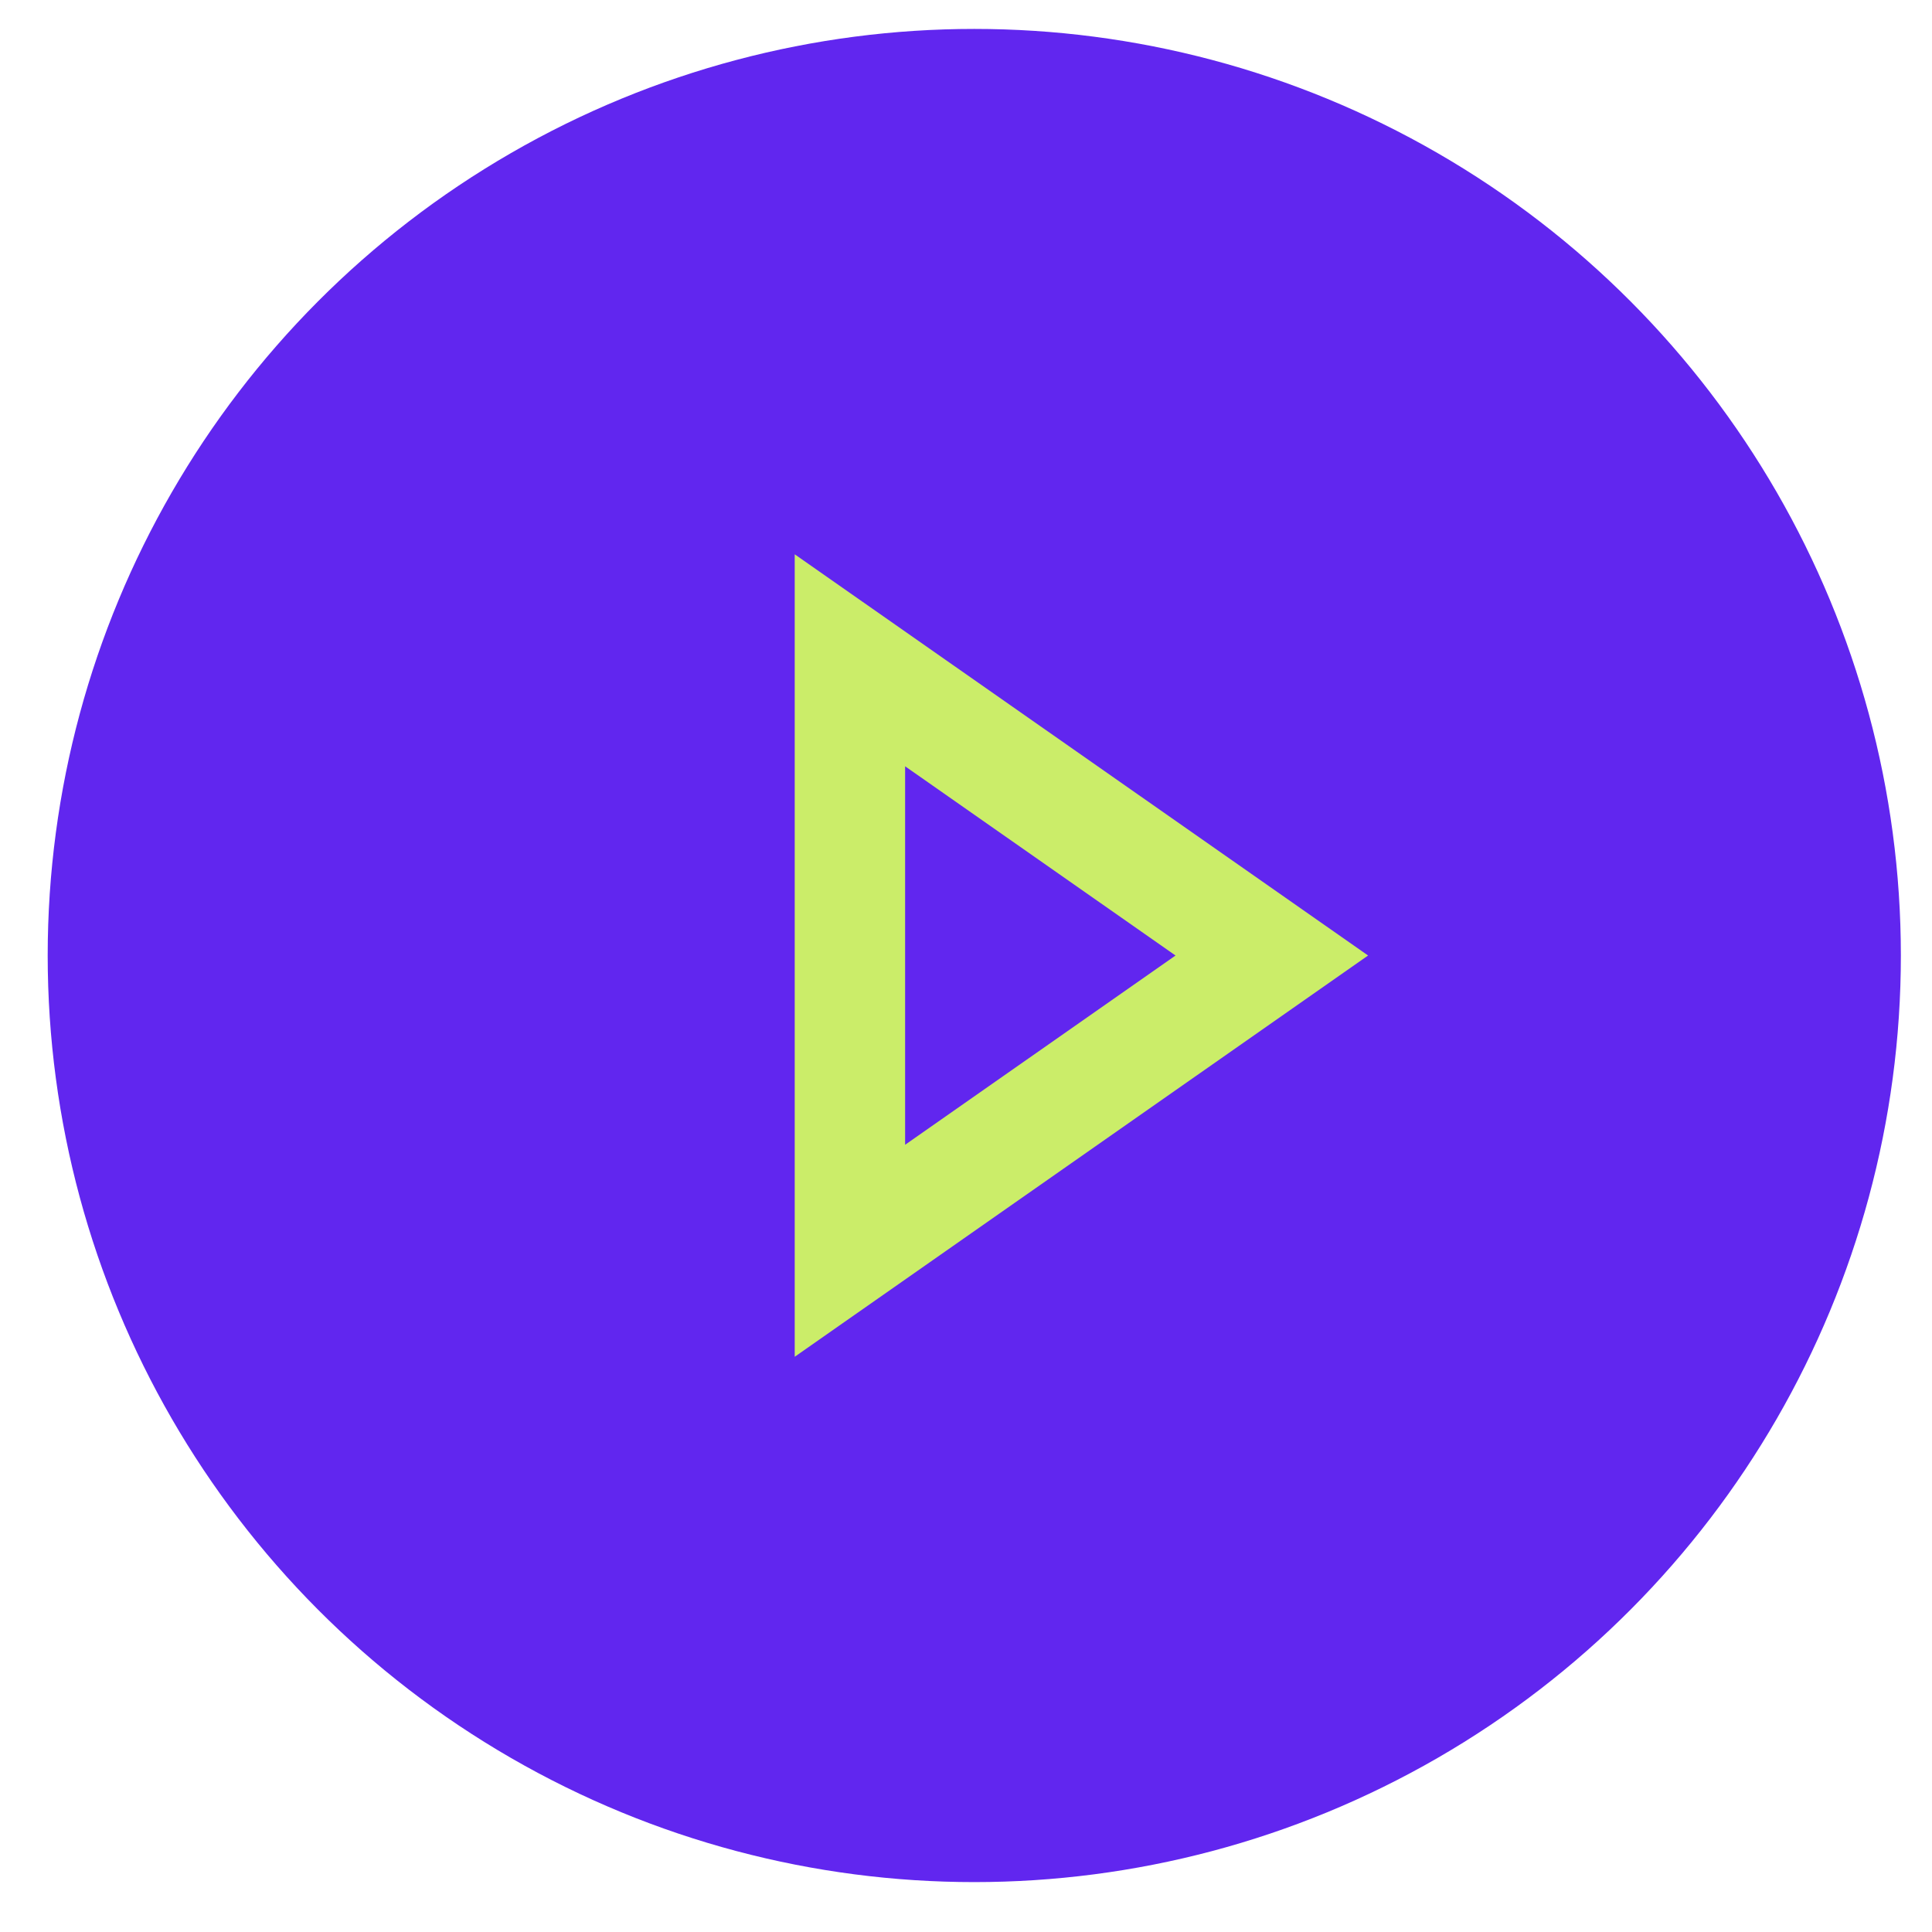
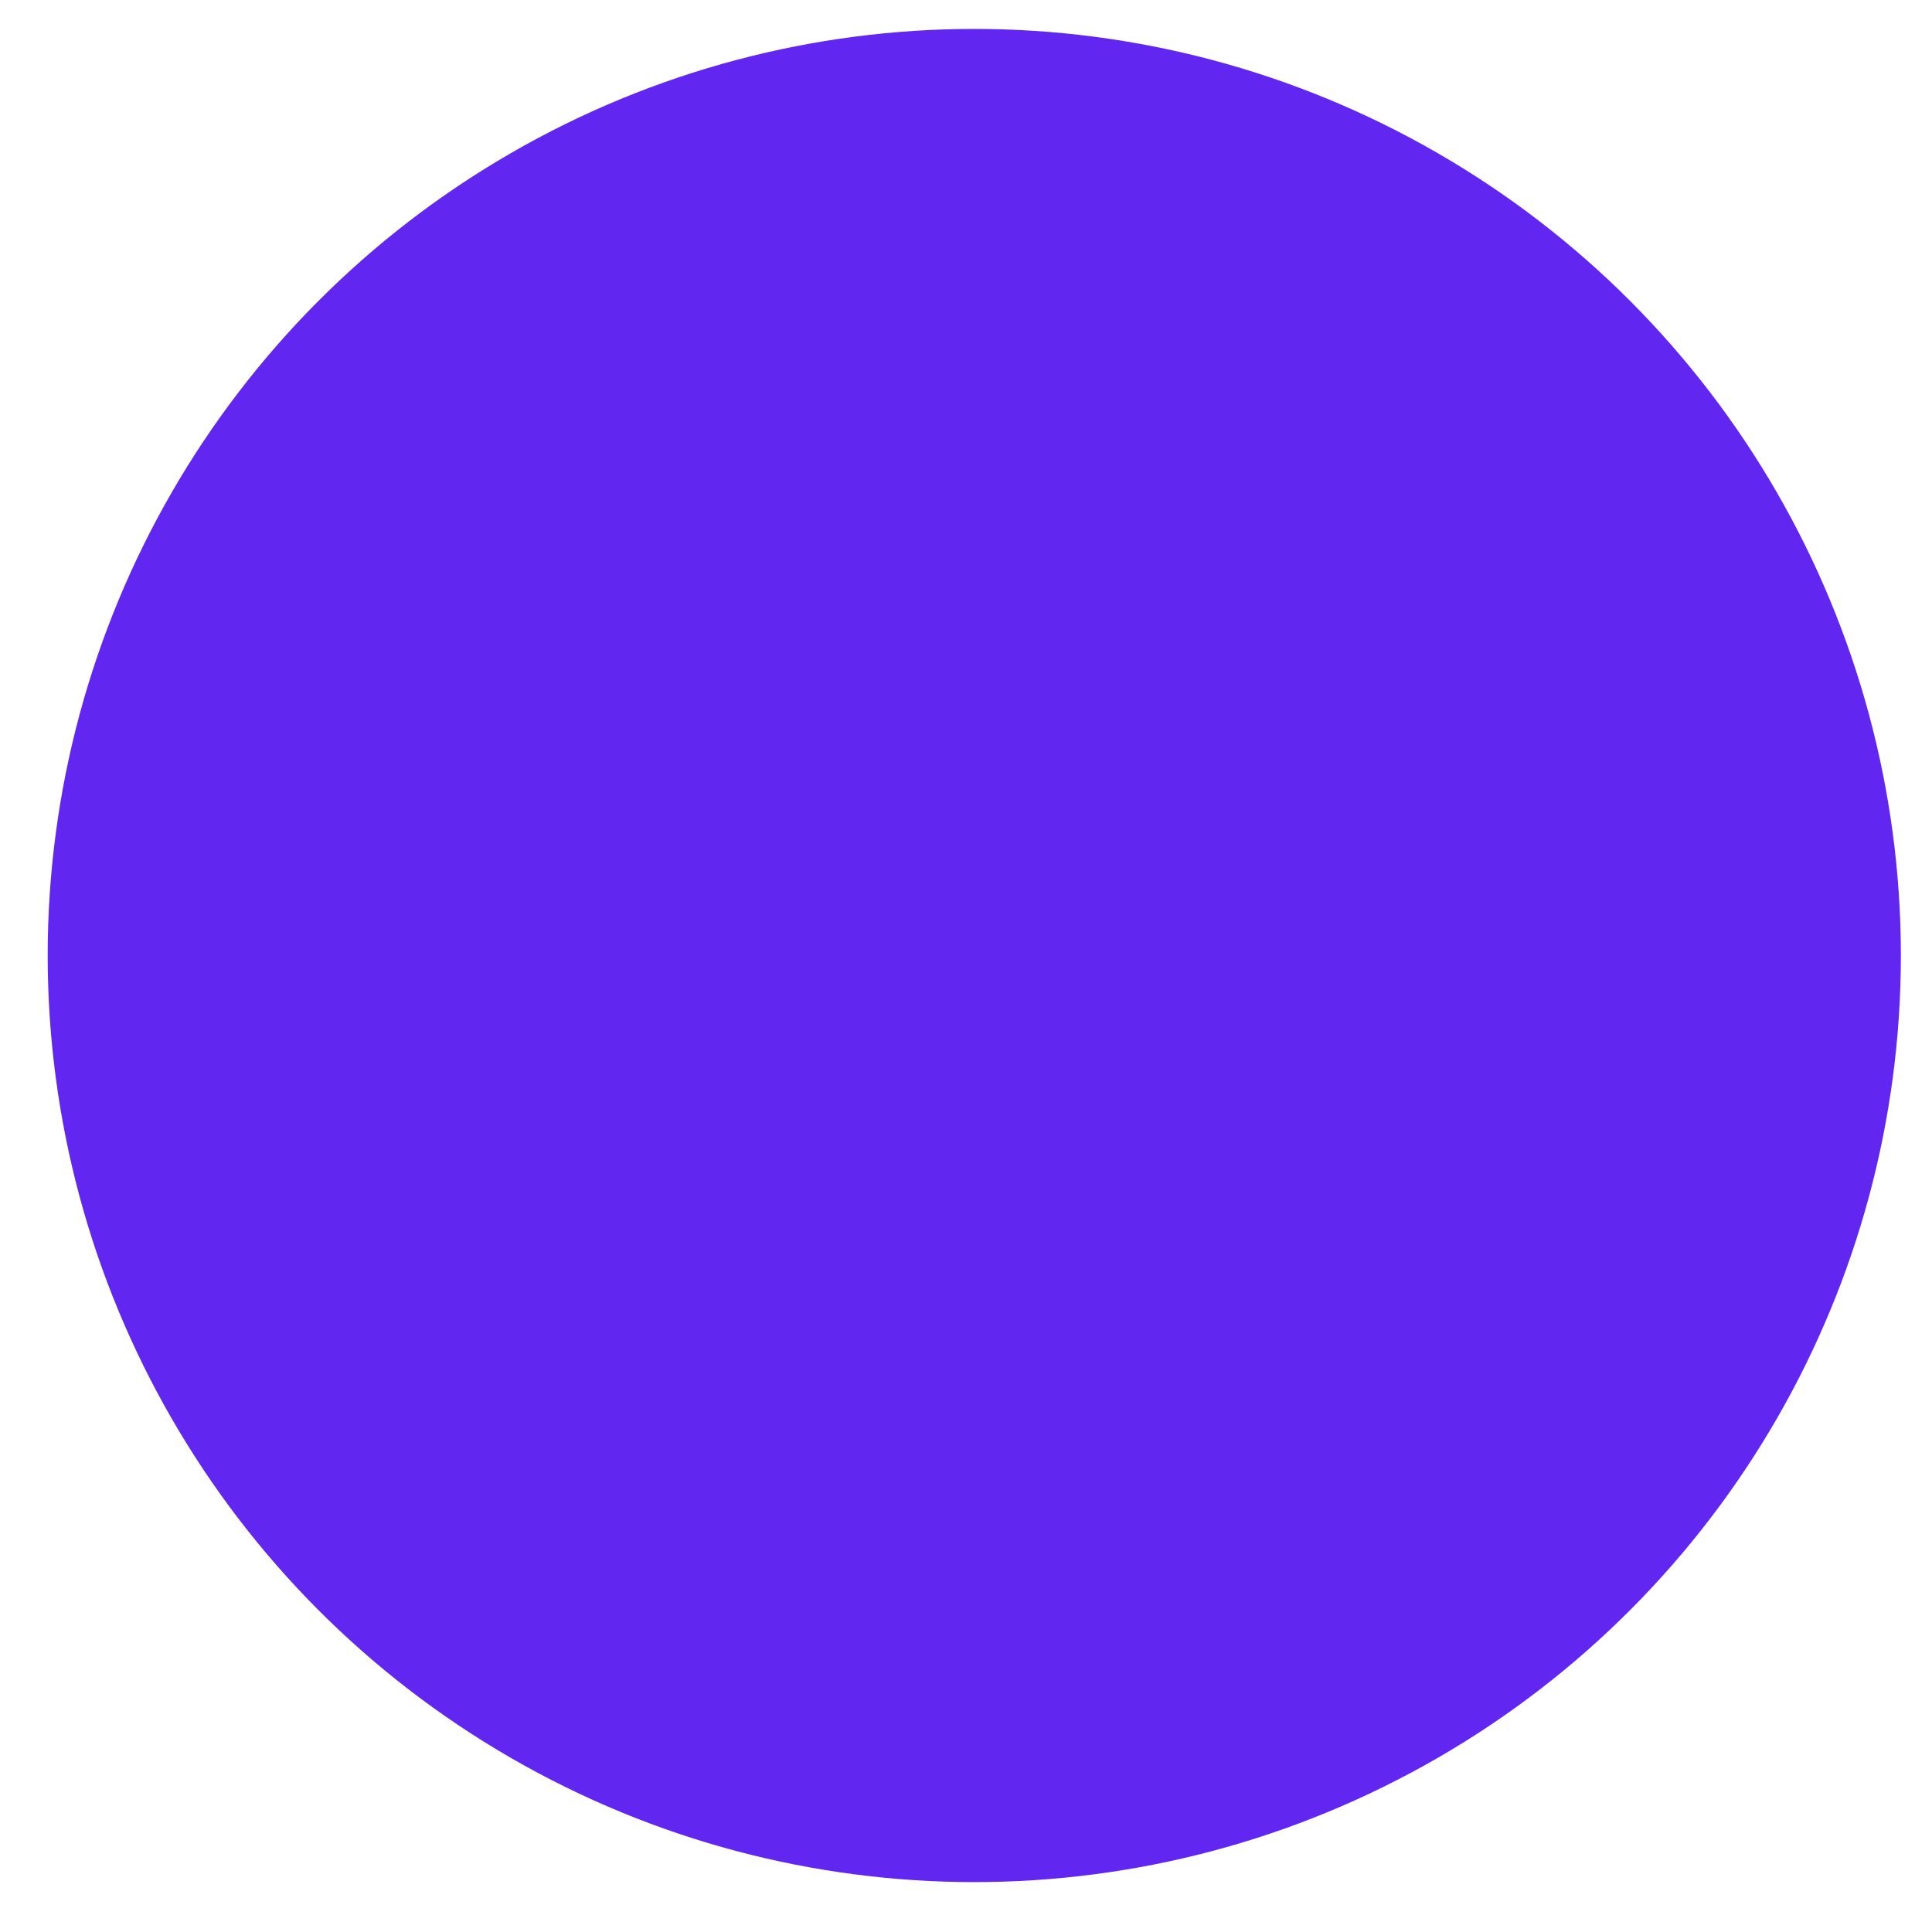
<svg xmlns="http://www.w3.org/2000/svg" width="35" height="35" viewBox="0 0 35 35" fill="none">
  <circle cx="17.65" cy="17.31" r="16.786" fill="#6126EF" />
-   <path d="M15.397 11.962L23.04 17.31L15.397 22.659L15.397 11.962Z" stroke="#CBED69" stroke-width="2" />
</svg>